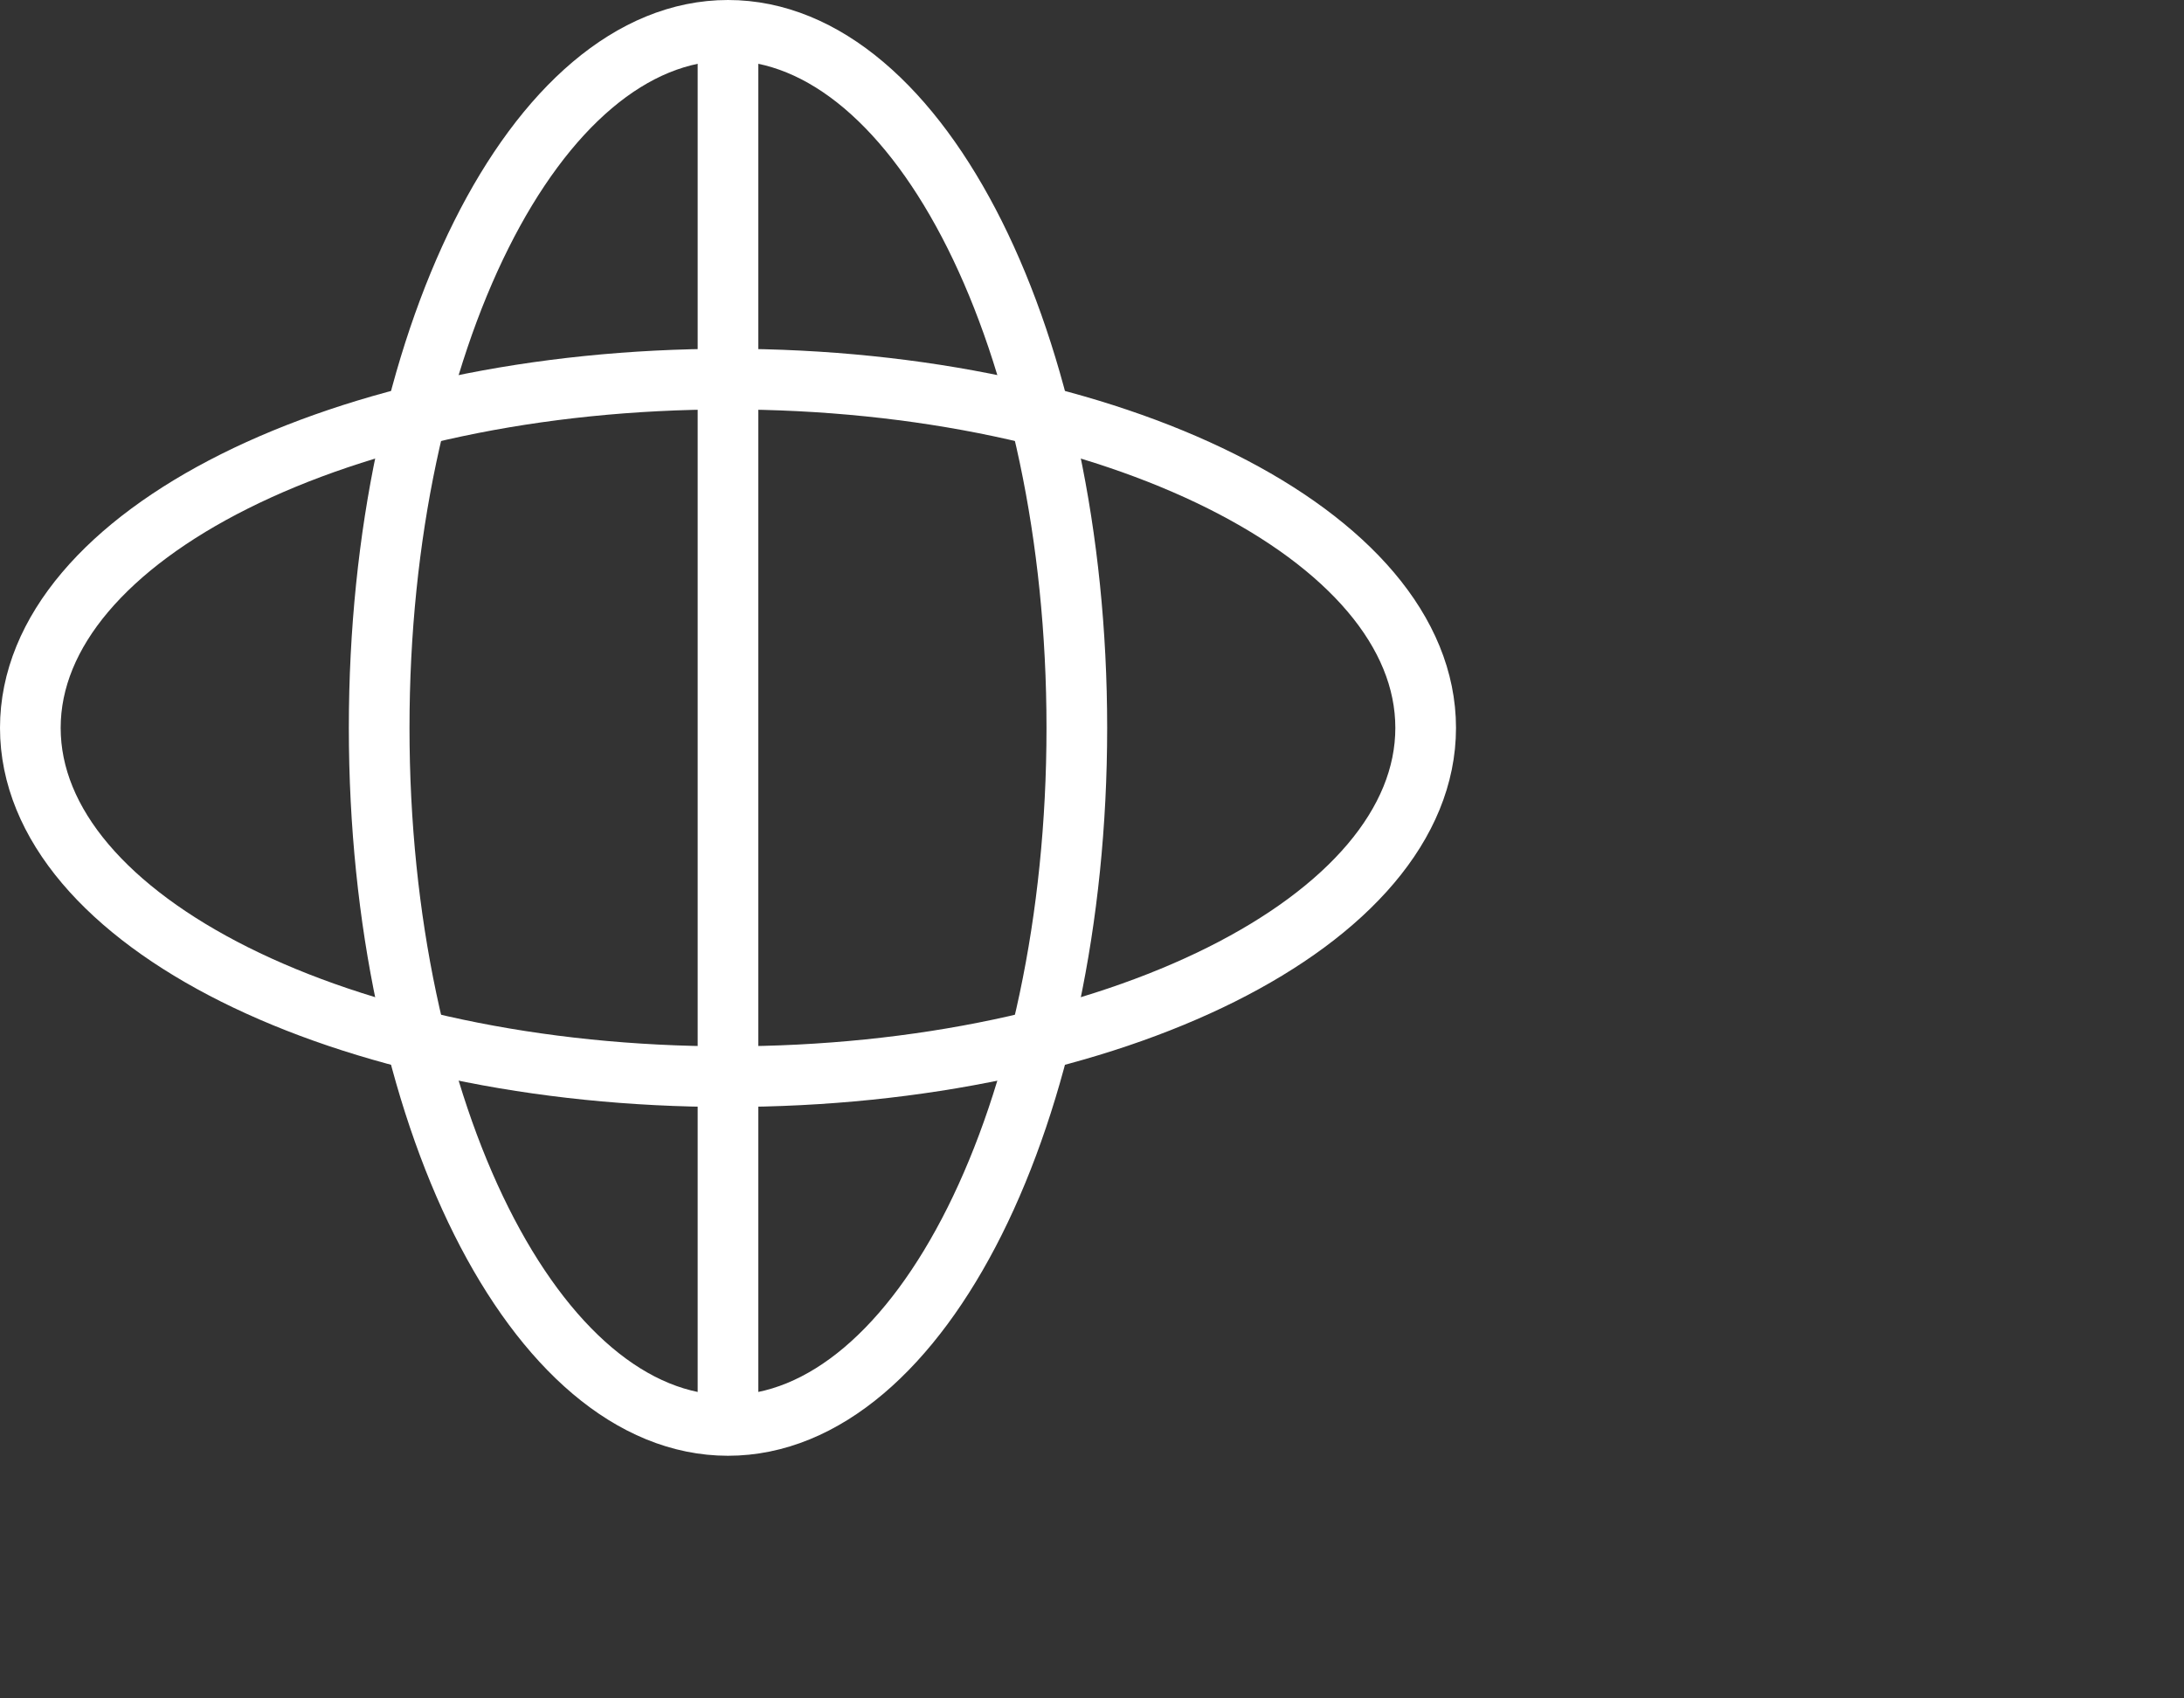
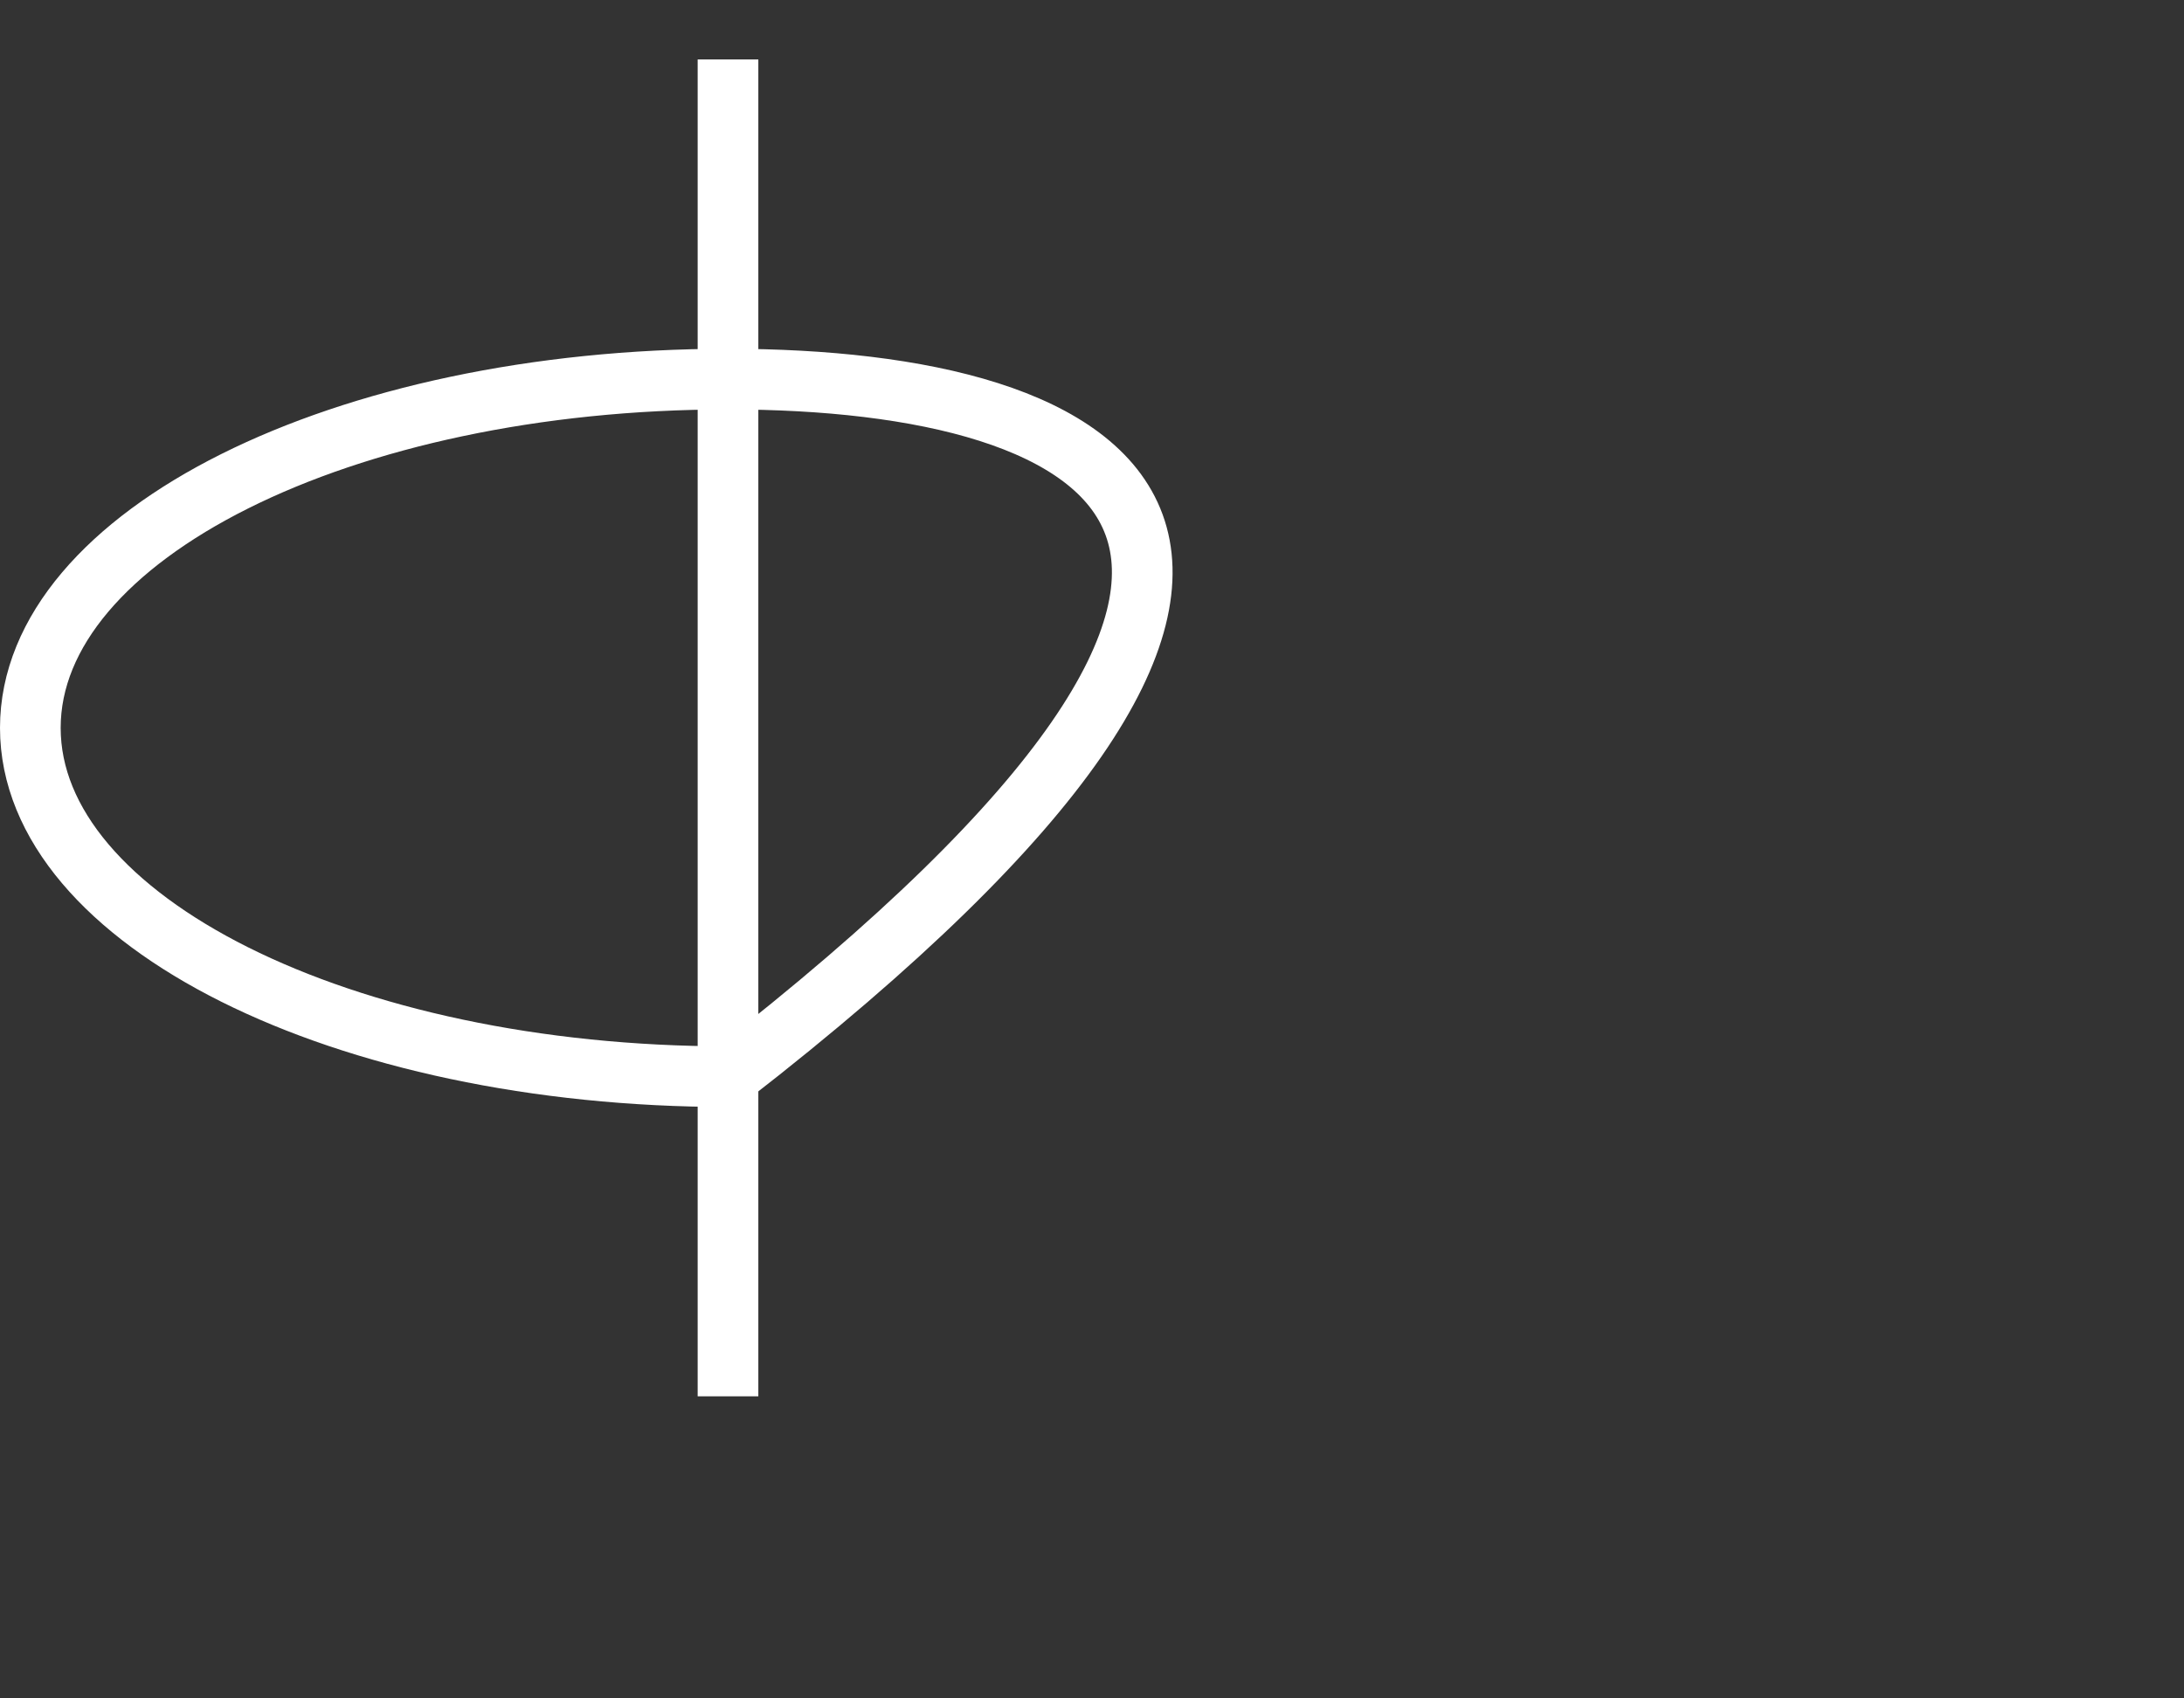
<svg xmlns="http://www.w3.org/2000/svg" width="72" height="56" viewBox="0 0 72 56" fill="none">
  <rect x="0" y="0" width="72" height="56" fill="#333333" stroke="none" />
  <g clip-path="url(#clip0_1914_471)">
    <path d="M24 1.96V46.04" stroke="white" stroke-width="2" />
-     <path d="M24 35.5C36.703 35.5 47 30.351 47 24C47 17.649 36.703 12.5 24 12.5C11.297 12.5 1 17.649 1 24C1 30.351 11.297 35.5 24 35.5Z" stroke="white" stroke-width="2" />
-     <path d="M24 47C30.351 47 35.5 36.703 35.5 24C35.5 11.297 30.351 1 24 1C17.649 1 12.5 11.297 12.5 24C12.5 36.703 17.649 47 24 47Z" stroke="white" stroke-width="2" />
+     <path d="M24 35.5C47 17.649 36.703 12.5 24 12.5C11.297 12.5 1 17.649 1 24C1 30.351 11.297 35.5 24 35.5Z" stroke="white" stroke-width="2" />
  </g>
  <defs>
    <clipPath id="clip0_1914_471">
      <rect width="48" height="48" fill="white" />
    </clipPath>
  </defs>
</svg>